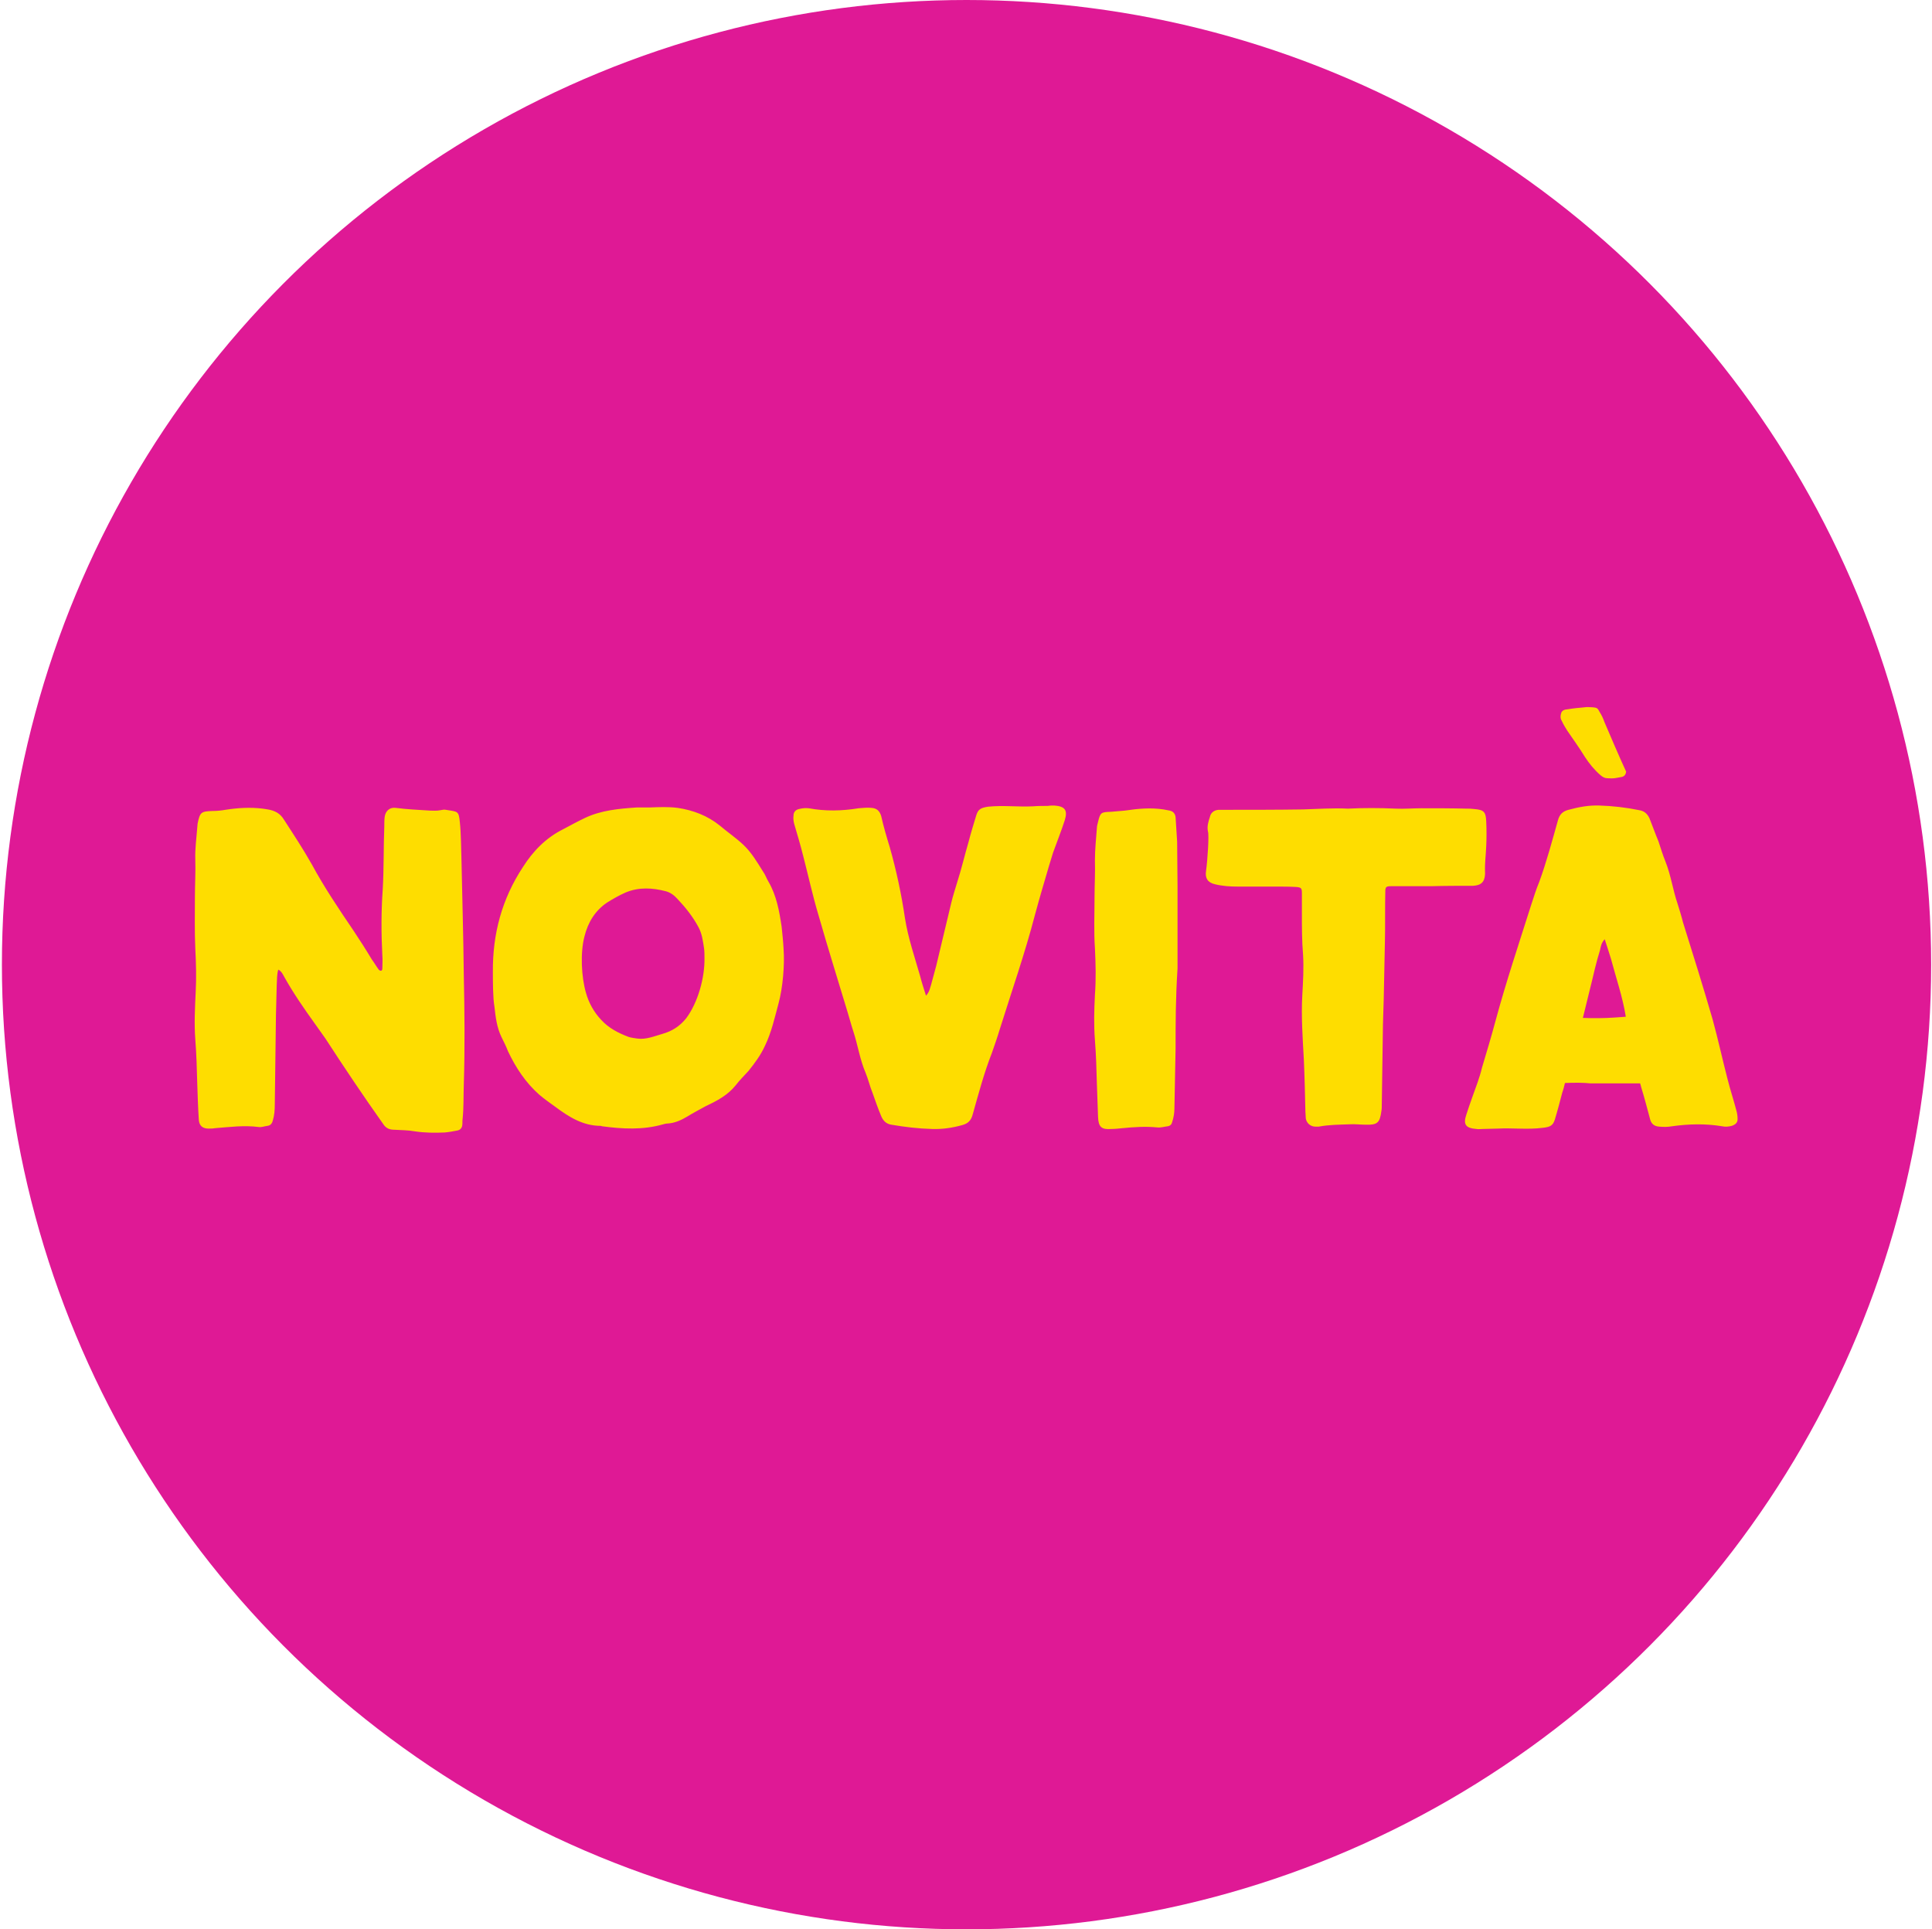
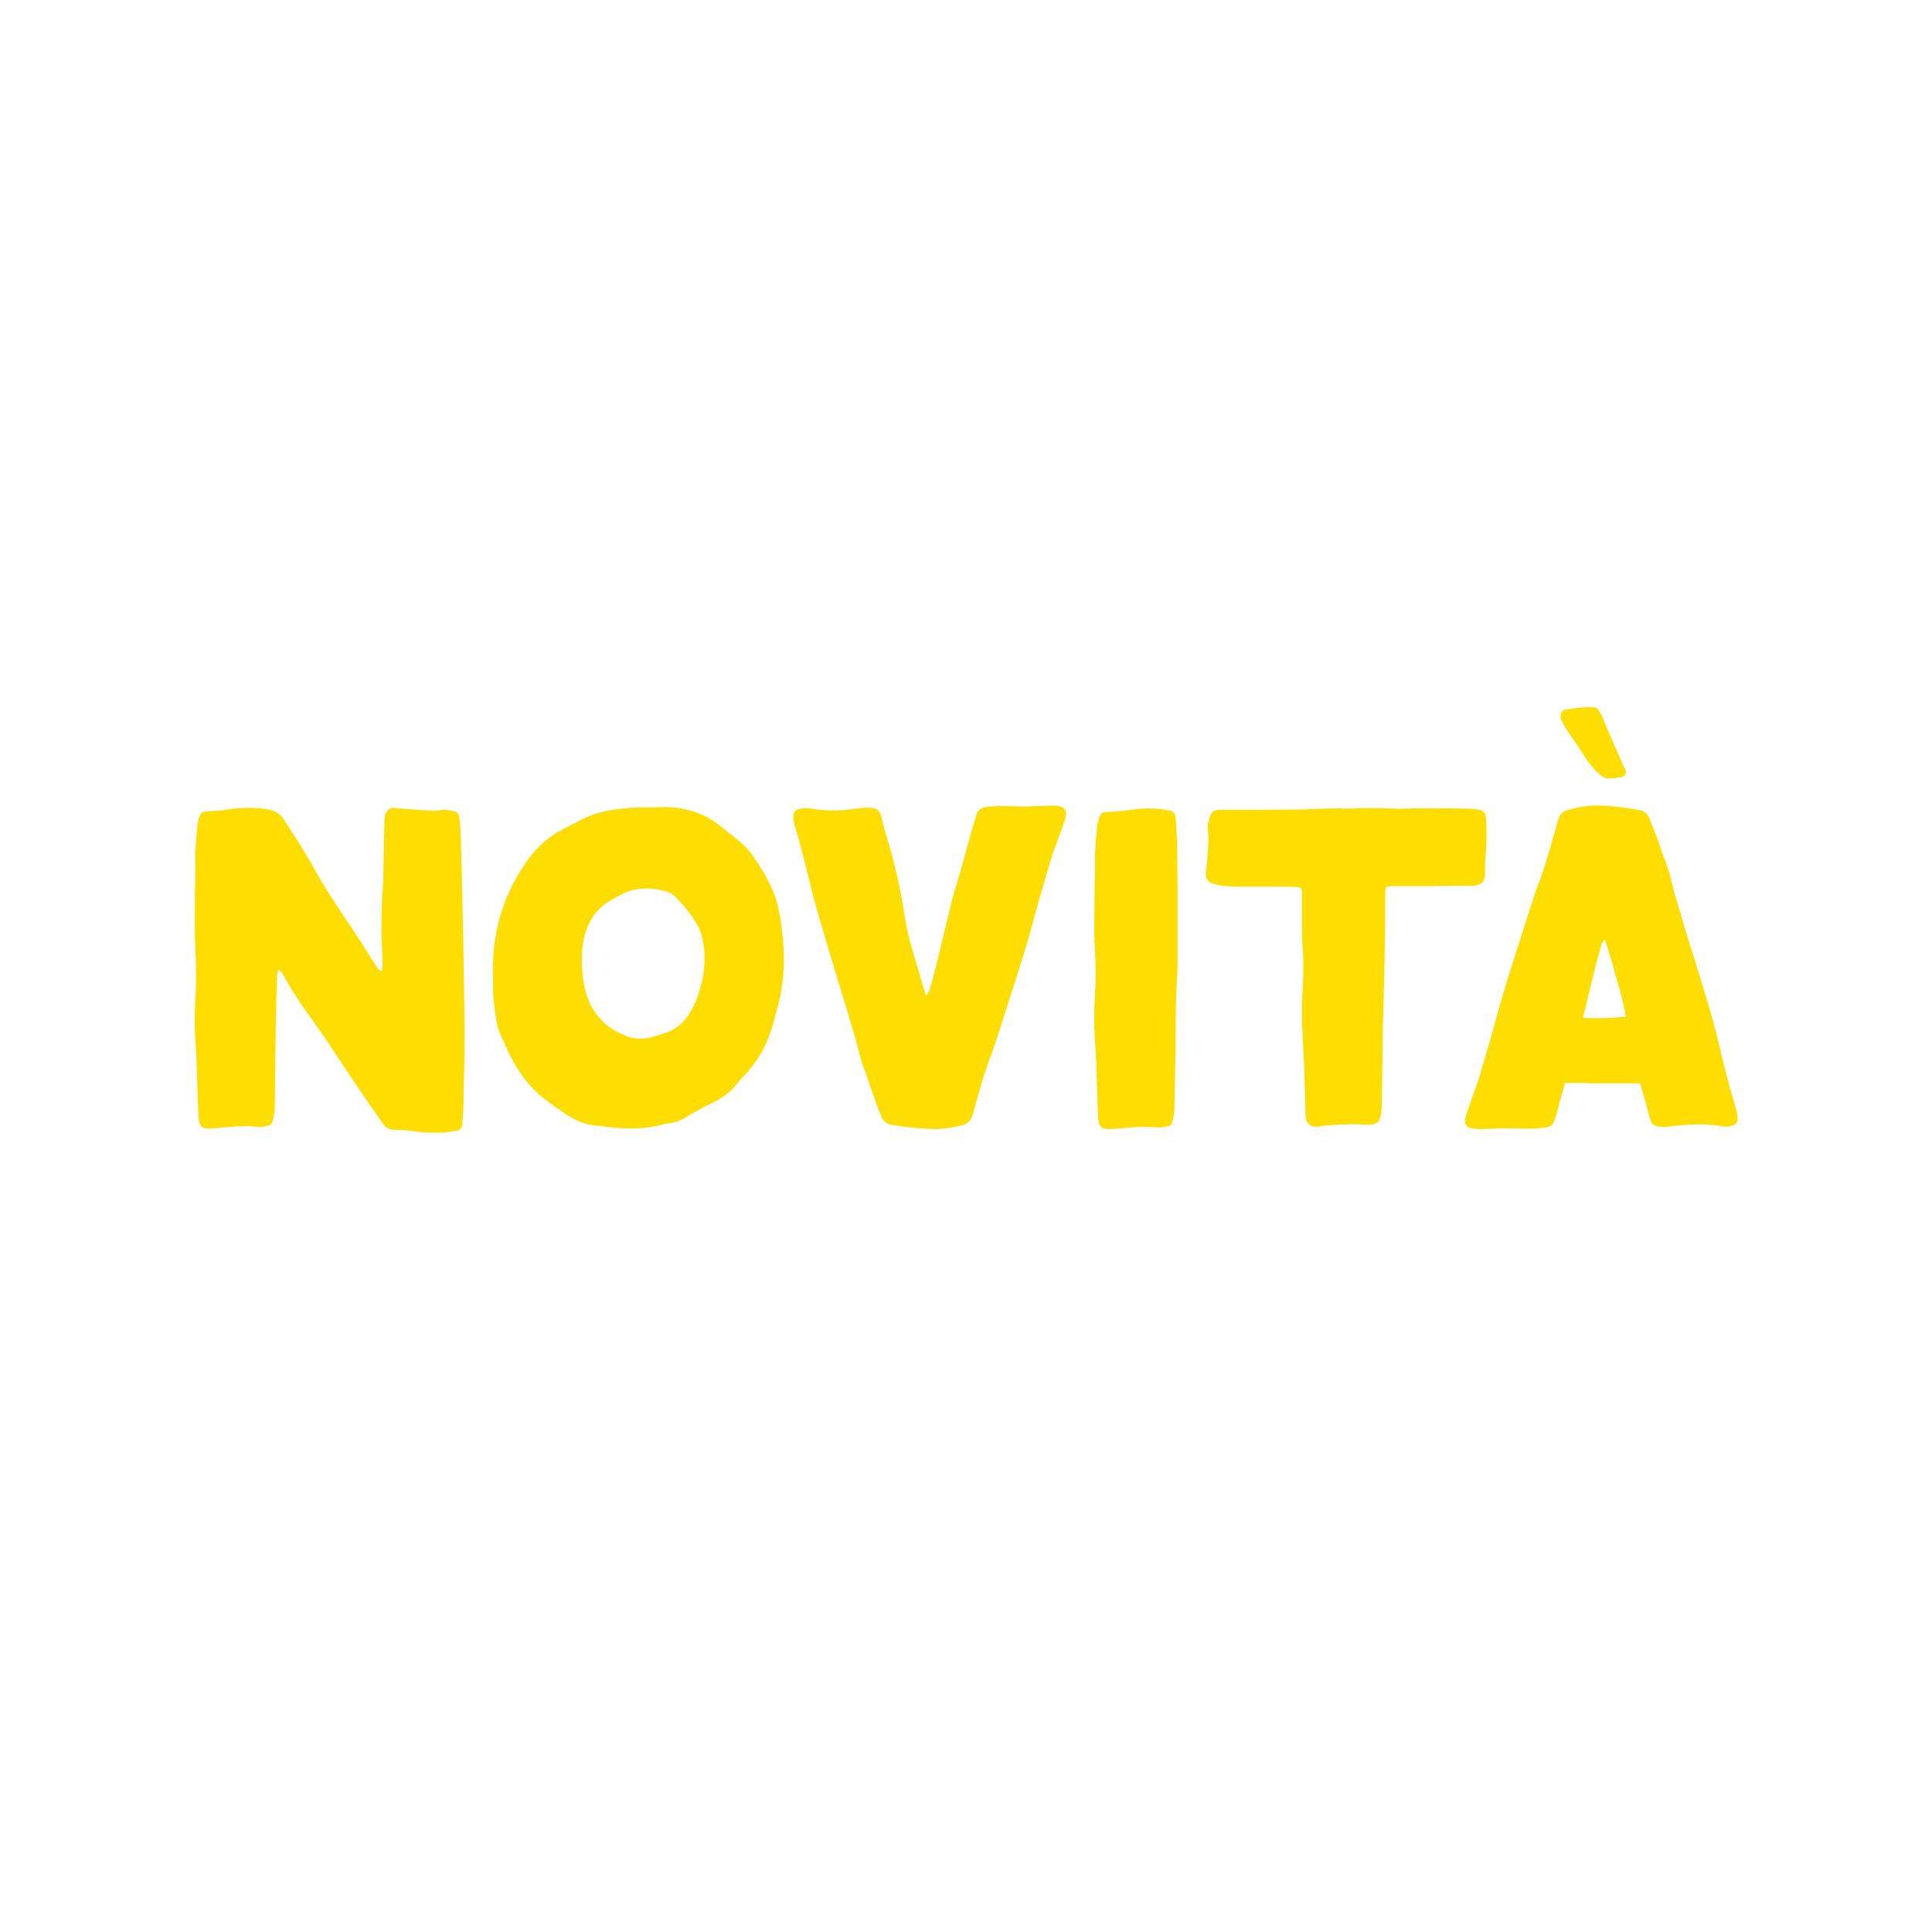
<svg xmlns="http://www.w3.org/2000/svg" width="701" height="700" viewBox="0 0 701 700" fill="none">
-   <circle cx="350.691" cy="350" r="350" fill="#DF1995" />
  <path d="M103.239 354.615C106.491 360.412 110.309 365.926 114.268 371.441C115.54 373.279 116.813 374.976 118.085 376.814C124.872 387.277 131.8 397.598 139.011 407.779C140.001 409.334 141.273 409.899 143.112 409.899C145.657 410.041 148.06 410.041 150.464 410.465C154.14 411.031 157.675 411.031 161.351 410.889C162.907 410.748 164.462 410.465 165.876 410.182C166.866 410.041 167.573 409.334 167.714 408.344C167.855 407.496 167.714 406.789 167.855 405.94C168.279 401.84 168.138 397.74 168.279 393.639C168.704 380.207 168.562 366.916 168.279 353.625C168.138 339.627 167.714 325.63 167.431 311.632C167.29 307.673 167.29 302.441 166.866 298.482C166.441 294.099 166.159 294.523 161.775 293.816C161.21 293.675 160.503 293.816 159.796 293.958C158.523 294.24 157.251 294.099 155.978 294.099C151.878 293.816 147.778 293.675 143.536 293.109C141.415 292.826 139.86 294.24 139.577 296.361C139.435 297.492 139.435 298.624 139.435 299.896C139.153 306.966 139.294 315.449 138.87 322.66C138.304 330.578 138.304 338.638 138.728 346.697C138.87 348.252 138.728 349.808 138.728 351.363C138.728 351.787 138.587 352.211 138.163 352.211C137.88 352.211 137.456 351.929 137.314 351.646C136.466 350.515 135.759 349.242 134.911 348.111C132.79 344.576 130.528 341.041 128.265 337.648C122.892 329.73 117.661 321.953 113.136 313.611C110.026 308.097 106.491 302.724 103.098 297.492C101.684 295.089 99.704 294.099 97.159 293.675C96.593 293.533 95.886 293.533 95.321 293.392C90.796 292.826 86.272 293.109 81.747 293.816C80.192 294.099 78.637 294.24 77.081 294.24C72.981 294.382 72.557 294.665 71.708 298.765C71.708 299.189 71.567 299.755 71.567 300.32C71.284 304.138 70.719 307.955 70.86 311.914C71.001 316.439 70.719 320.964 70.719 325.488C70.719 331.709 70.577 337.931 70.86 344.152C71.143 349.383 71.284 354.756 71.001 359.988C70.719 365.785 70.436 371.441 70.86 377.096C71.284 382.469 71.426 387.701 71.567 393.074C71.708 397.457 71.85 401.84 72.132 406.223C72.274 408.486 73.546 409.475 75.667 409.475C76.374 409.475 77.223 409.475 77.93 409.334C83.302 408.91 88.534 408.203 93.907 408.91C94.897 409.051 95.886 408.627 97.018 408.486C98.149 408.344 98.714 407.637 98.997 406.506C99.563 404.668 99.704 402.688 99.704 400.709C99.846 389.822 99.987 379.076 100.128 368.189C100.27 364.512 100.27 360.836 100.411 357.301C100.552 355.463 100.411 353.625 100.977 351.787C102.249 352.494 102.673 353.625 103.239 354.615ZM231.008 292.968C224.645 293.392 218.141 293.958 212.203 296.785C209.516 298.058 206.971 299.472 204.285 300.886C198.064 303.996 193.398 308.804 189.721 314.601C182.086 326.195 178.693 338.92 178.834 352.777C178.834 356.029 178.834 362.109 179.4 365.219C179.824 369.037 180.248 372.713 181.945 376.248C182.793 377.945 183.642 379.641 184.349 381.48C187.176 387.418 190.711 392.791 195.66 397.174C197.498 398.729 199.478 400.143 201.457 401.557C206.406 405.234 211.496 408.486 218 408.486C218.141 408.486 218.283 408.627 218.424 408.627C225.777 409.617 233.27 410.041 240.623 407.92C241.188 407.779 241.612 407.637 242.178 407.637C244.865 407.496 247.268 406.365 249.389 405.092C251.651 403.678 253.914 402.547 256.176 401.275C260.135 399.436 264.094 397.316 266.922 393.781C268.336 391.943 270.032 390.246 271.588 388.549C273.85 385.721 275.971 382.894 277.526 379.5C279.93 374.551 281.061 369.32 282.475 364.088C284.03 358.433 284.737 350.09 284.313 344.293C284.172 341.607 283.889 338.92 283.606 336.234C282.758 330.578 281.768 324.923 278.799 319.832C278.092 318.701 277.668 317.287 276.819 316.156C274.698 312.763 272.719 309.369 269.75 306.542C267.063 303.996 264.094 302.017 261.266 299.613C256.741 295.937 251.51 293.958 245.854 293.109C242.461 292.685 239.067 292.826 235.674 292.968C234.119 292.968 232.563 292.968 231.008 292.968ZM248.965 369.461C246.703 372.289 243.875 374.127 240.34 375.117C237.371 375.965 234.401 377.238 231.291 376.814C230.301 376.672 229.17 376.531 228.18 376.248C224.363 374.834 220.828 372.996 218.141 370.027C215.455 367.199 213.617 363.806 212.627 360.271C210.93 354.474 210.506 345.707 212.061 339.769C213.334 334.679 215.879 330.437 220.262 327.468C222.525 326.054 224.787 324.781 227.049 323.791C231.856 321.812 236.664 322.095 241.612 323.367C243.168 323.791 244.582 324.781 245.713 326.054C248.682 329.164 251.369 332.558 253.348 336.234C254.762 338.779 255.045 341.465 255.469 344.152C255.61 345.283 255.61 346.414 255.61 347.545C255.752 354.756 253.207 363.806 248.965 369.461ZM333.869 354.191C331.889 347.263 329.486 340.334 328.355 333.123C327.082 324.498 325.244 315.873 322.84 307.39C321.709 303.714 320.578 299.896 319.73 296.078C319.164 294.24 318.174 293.251 316.195 293.109C314.64 292.968 313.084 293.109 311.529 293.251C305.449 294.24 299.511 294.382 293.431 293.251C292.158 293.109 291.027 293.251 289.896 293.533C288.623 293.816 287.916 294.665 287.916 295.937C287.775 296.927 287.916 298.058 288.199 299.048C289.33 302.865 290.461 306.683 291.451 310.642C293.289 317.712 294.845 324.923 296.965 331.992C300.359 343.869 304.035 355.605 307.57 367.34C308.277 369.603 308.842 371.865 309.549 373.986C311.246 379.076 311.953 384.307 314.074 389.256C315.064 391.66 315.629 394.205 316.619 396.609C317.609 399.436 318.599 402.264 319.73 404.951C320.437 406.647 321.568 407.779 323.406 408.061C328.355 408.91 333.162 409.475 338.111 409.617C341.928 409.758 345.604 409.193 349.139 408.203C351.26 407.637 352.391 406.506 352.957 404.244C355.078 396.75 357.057 389.256 359.885 382.045C360.875 379.217 361.865 376.389 362.713 373.562C367.096 359.564 371.903 345.849 375.58 331.709C377.135 325.912 378.832 320.257 380.528 314.46C381.094 312.763 381.518 311.066 382.084 309.369C383.498 305.41 385.053 301.593 386.326 297.634C387.457 293.958 386.467 292.544 382.508 292.261C381.801 292.261 380.953 292.261 380.246 292.402C378.408 292.402 376.569 292.402 374.873 292.544C369.358 292.826 363.986 292.119 358.471 292.685C355.926 293.109 354.936 293.533 354.229 295.796C353.24 299.048 352.25 302.3 351.402 305.552C349.988 310.359 348.857 315.308 347.301 320.115C346.594 322.519 345.746 325.064 345.18 327.468C343.342 335.244 341.504 342.879 339.666 350.515C339.1 352.777 338.393 355.039 337.828 357.301C337.404 358.574 337.262 359.847 335.99 361.26C335.141 358.574 334.434 356.453 333.869 354.191ZM427.253 321.388C427.253 316.015 427.112 310.783 427.112 305.41C426.97 302.441 426.688 299.472 426.546 296.503C426.405 295.23 425.698 294.382 424.425 294.099C423.718 293.958 422.87 293.816 422.163 293.675C417.497 292.968 412.831 293.392 408.165 294.099C406.468 294.24 404.772 294.382 403.216 294.523C399.54 294.665 399.257 294.665 398.409 298.199C398.268 298.906 397.985 299.613 397.985 300.462C397.702 304.279 397.278 308.238 397.278 312.056C397.419 316.58 397.137 321.105 397.137 325.63C397.137 331.709 396.854 337.931 397.278 344.011C397.561 349.666 397.702 355.322 397.278 360.978C396.995 366.492 396.854 371.865 397.278 377.379C397.702 382.611 397.844 387.984 397.985 393.215C398.126 397.316 398.268 401.275 398.409 405.234C398.55 408.91 399.682 409.899 403.216 409.617C404.489 409.617 405.762 409.475 407.175 409.334C411.417 408.91 415.659 408.627 419.901 409.051C421.173 409.193 422.446 408.768 423.718 408.627C424.567 408.486 425.132 407.92 425.274 407.213C425.839 405.516 426.122 403.82 426.122 402.123C426.263 394.912 426.405 387.701 426.546 380.348C426.546 371.299 426.546 362.25 427.253 351.363C427.253 342.597 427.253 331.992 427.253 321.388ZM472.8 293.675C463.327 293.816 453.854 293.816 444.38 293.816C443.673 293.816 442.825 293.816 442.118 293.816C440.421 293.958 439.29 294.947 439.008 296.361C438.442 298.058 437.876 299.896 438.301 301.734C438.725 303.007 438.159 311.914 437.594 316.015C437.169 318.701 438.301 320.257 440.846 320.822C443.673 321.529 446.501 321.671 449.329 321.671C453.854 321.671 458.378 321.671 462.903 321.671C465.448 321.671 467.852 321.671 470.255 321.812C472.093 321.953 472.376 322.236 472.376 323.933C472.376 325.912 472.376 329.73 472.376 331.709C472.376 336.517 472.376 341.465 472.8 346.414C473.083 351.363 472.8 356.17 472.518 361.119C472.093 368.896 472.659 376.672 473.083 384.449C473.366 390.811 473.507 397.174 473.649 403.395C473.649 404.244 473.79 404.951 473.79 405.799C474.073 407.496 475.487 408.768 477.325 408.768C477.608 408.768 478.032 408.768 478.456 408.768C482.132 408.061 485.95 408.061 489.626 407.92C491.606 407.779 493.585 408.061 495.423 408.061C499.806 408.203 500.655 407.354 501.22 403.113C501.362 402.406 501.362 401.557 501.362 400.85C501.503 391.094 501.644 381.338 501.786 371.723C501.927 368.613 501.927 365.502 502.069 362.392C502.21 355.463 502.351 348.677 502.493 341.748C502.634 336.375 502.493 329.023 502.634 323.65C502.634 321.671 502.917 321.529 505.038 321.529C509.845 321.529 514.511 321.529 519.318 321.529C524.409 321.388 529.499 321.388 534.447 321.388C537.417 321.246 538.689 319.974 538.831 317.146C538.831 317.005 538.831 316.863 538.831 316.722C538.689 312.763 539.113 310.783 539.255 306.966C539.396 303.996 539.396 301.027 539.255 298.058C539.113 294.523 538.406 293.816 534.872 293.533C533.882 293.392 533.034 293.392 532.044 293.392C526.671 293.251 521.298 293.251 515.784 293.251C512.673 293.251 509.562 293.533 506.452 293.392C500.513 293.109 494.575 293.109 489.06 293.392C483.405 293.109 478.032 293.533 472.8 293.675ZM630.034 402.971C629.045 399.154 627.772 395.336 626.782 391.377C624.944 384.307 623.389 377.096 621.409 369.885C618.016 358.15 614.34 346.414 610.664 334.679C610.098 332.416 609.391 330.154 608.684 327.892C606.987 322.943 606.28 317.57 604.301 312.621C603.311 310.218 602.604 307.814 601.756 305.269C600.625 302.583 599.635 299.755 598.504 296.927C597.797 295.372 596.666 294.24 594.828 293.958C590.02 292.968 585.072 292.402 580.264 292.261C576.447 292.119 572.77 292.826 569.094 293.816C566.973 294.382 565.842 295.513 565.277 297.634C563.156 305.128 561.176 312.621 558.49 319.974C557.359 322.66 556.51 325.488 555.52 328.457C551.137 342.314 546.471 356.17 542.654 370.31C541.098 376.107 539.402 381.762 537.705 387.418C537.281 389.256 536.715 390.953 536.15 392.65C534.736 396.609 533.322 400.426 532.049 404.385C530.777 408.061 531.908 409.334 535.726 409.617C536.432 409.758 537.281 409.617 537.988 409.617C539.826 409.617 541.664 409.475 543.502 409.475C548.875 409.193 554.389 409.899 559.762 409.193C562.307 408.91 563.438 408.486 564.145 406.223C565.135 402.971 565.984 399.719 566.832 396.467C567.256 395.336 567.539 394.064 567.822 392.932C571.356 392.791 574.467 392.791 577.154 393.074C583.658 393.074 589.596 393.074 595.11 393.074C595.252 393.639 595.393 394.064 595.535 394.629C596.666 398.305 597.655 402.123 598.645 405.799C599.069 407.779 600.201 408.627 602.039 408.768C603.594 408.91 605.149 408.91 606.705 408.627C612.784 407.779 618.864 407.637 624.803 408.627C626.075 408.91 627.206 408.768 628.338 408.486C629.61 408.061 630.459 407.354 630.459 406.082C630.459 404.951 630.317 403.961 630.034 402.971ZM585.92 369.178C581.961 369.461 578.143 369.461 574.326 369.32C575.74 363.381 577.295 357.443 578.709 351.363C579.274 349.101 579.84 346.98 580.547 344.718C580.83 343.445 580.971 342.172 582.244 340.759C583.092 343.304 583.799 345.566 584.506 347.828C586.344 354.756 588.748 361.685 589.879 368.754C589.879 368.896 589.879 368.896 589.879 368.896C588.606 369.037 587.192 369.037 585.92 369.178ZM568.67 265.114C570.791 268.224 573.053 271.335 575.033 274.587C576.588 276.99 578.426 279.253 580.688 281.232C581.537 281.939 582.244 282.363 583.233 282.363C585.778 282.505 585.778 282.363 588.182 281.939C589.313 281.798 589.879 281.091 590.02 279.96C587.899 275.435 583.658 265.538 582.102 261.861C581.678 260.589 581.113 259.458 580.406 258.327C579.699 256.913 579.416 256.771 578.002 256.63C575.033 256.489 576.305 256.489 573.477 256.771C571.498 256.913 569.66 257.196 567.822 257.478C566.973 257.761 566.549 258.185 566.408 258.892C566.125 259.741 566.125 260.73 566.69 261.579C567.256 262.851 567.963 263.982 568.67 265.114Z" fill="#FEDD00" />
</svg>